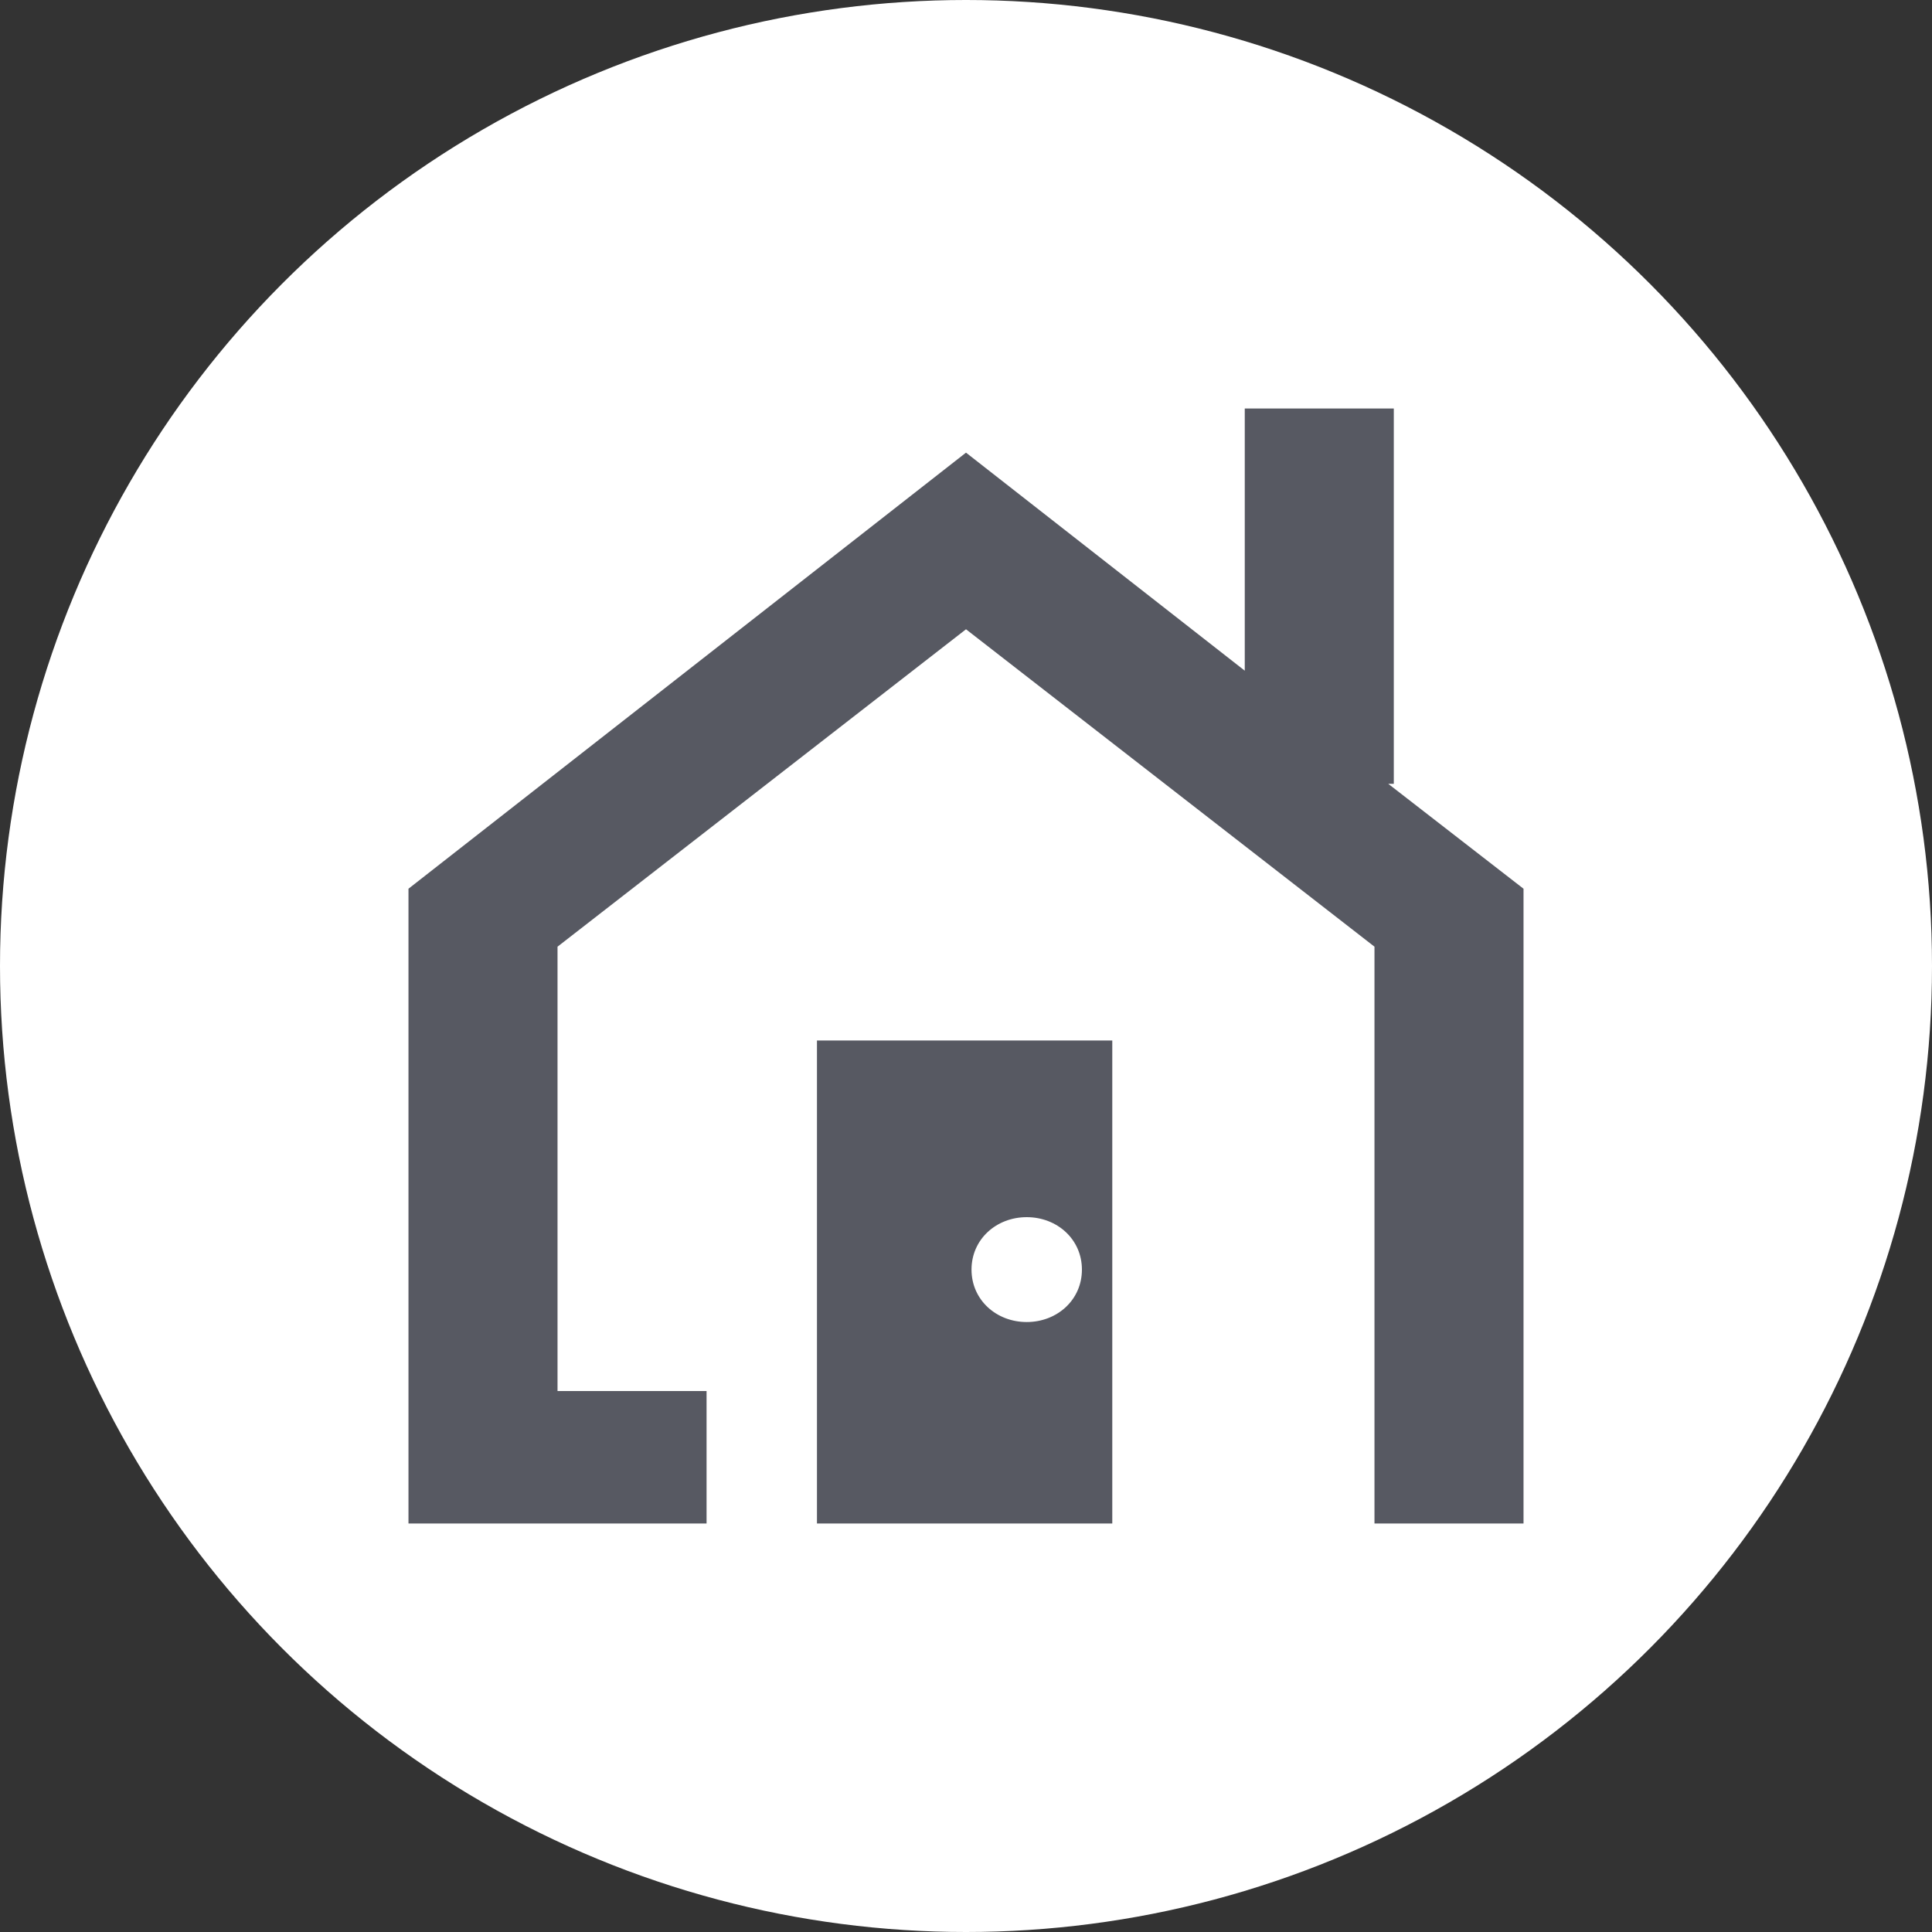
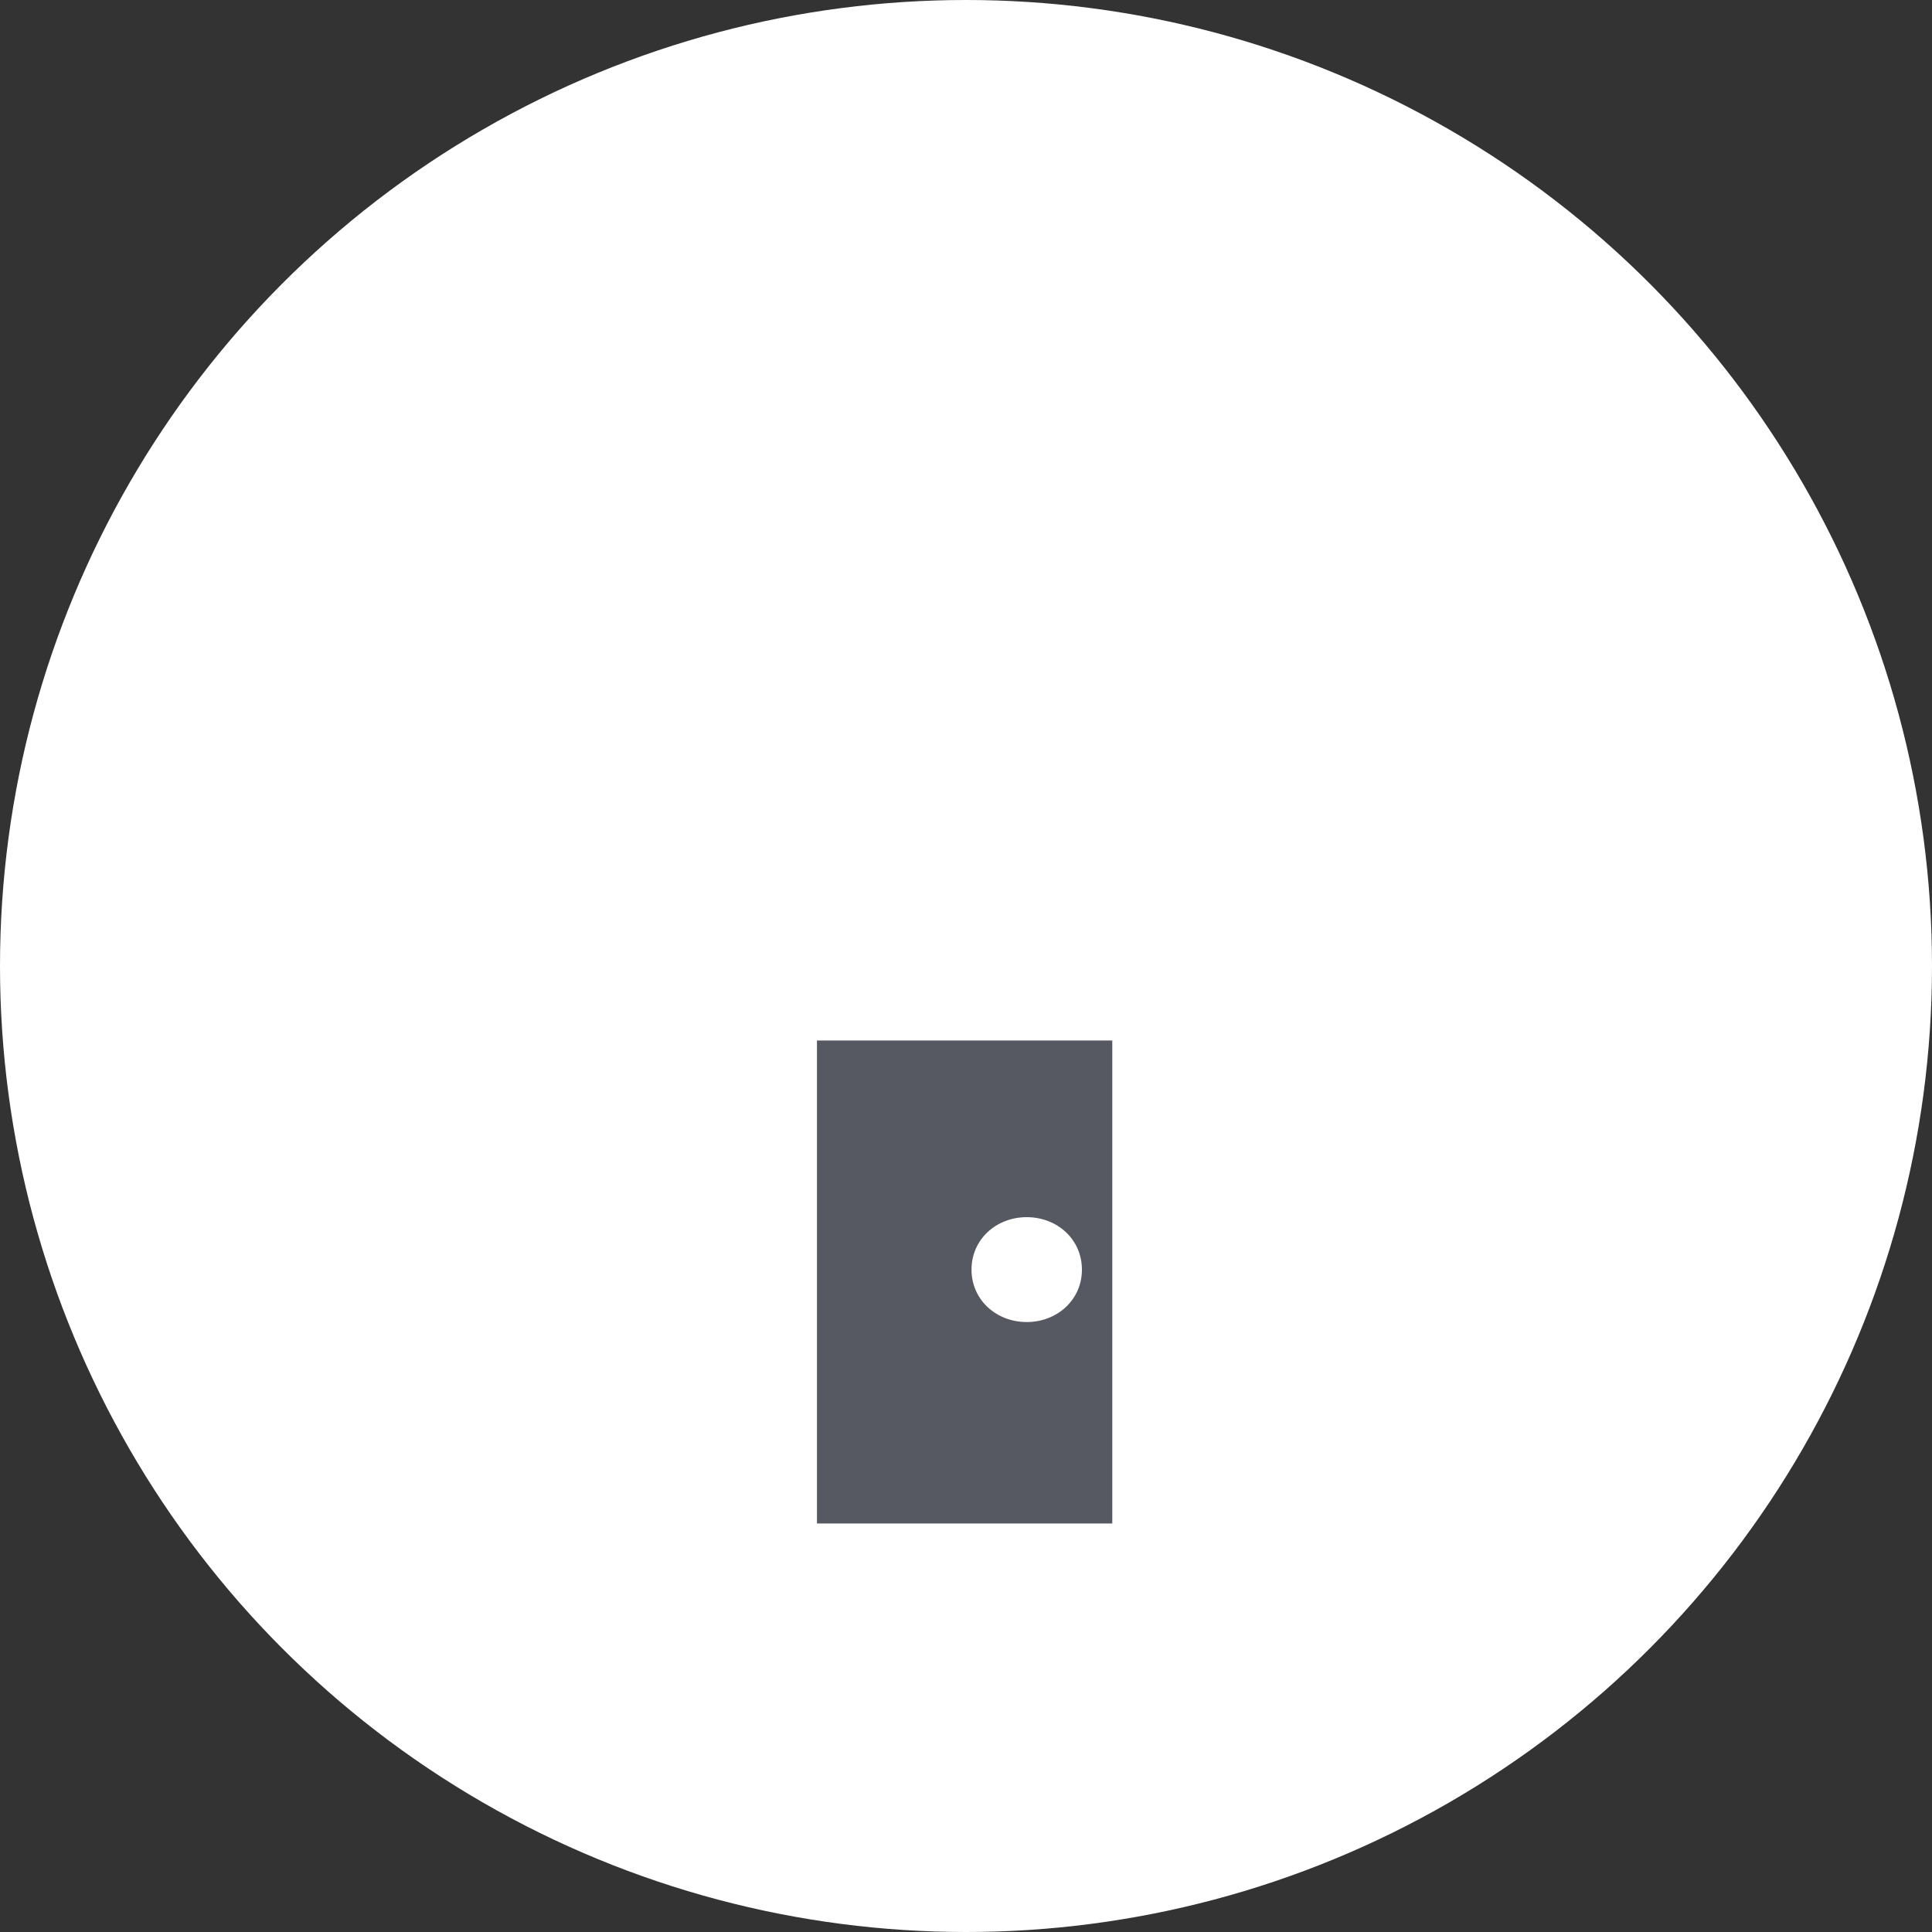
<svg xmlns="http://www.w3.org/2000/svg" version="1.1" id="レイヤー_1" x="0px" y="0px" viewBox="0 0 70 70" style="enable-background:new 0 0 70 70;" xml:space="preserve">
  <rect x="0" y="0" width="70" height="70" fill="#333333" stroke="none" />
  <style type="text/css">
	.st0{fill:#FFFFFF;}
	.st1{fill:#575962;}
</style>
  <circle class="st0" cx="35" cy="35" r="35" />
  <g>
-     <polygon class="st1" points="50.3,28.4 50.5,28.4 50.5,14.8 45.1,14.8 45.1,24.3 35,16.4 14.8,32.2 14.8,55.2 25.6,55.2 25.6,50.4    20.2,50.4 20.2,34.3 35,22.8 49.8,34.3 49.8,50.4 49.8,55.2 55.2,55.2 55.2,32.2  " />
    <path class="st1" d="M29.6,55.2h10.7V37.7H29.6V55.2z M37.2,44.1c1.1,0,2,0.8,2,1.9s-0.9,1.9-2,1.9c-1.1,0-2-0.8-2-1.9   S36.1,44.1,37.2,44.1z" />
  </g>
</svg>